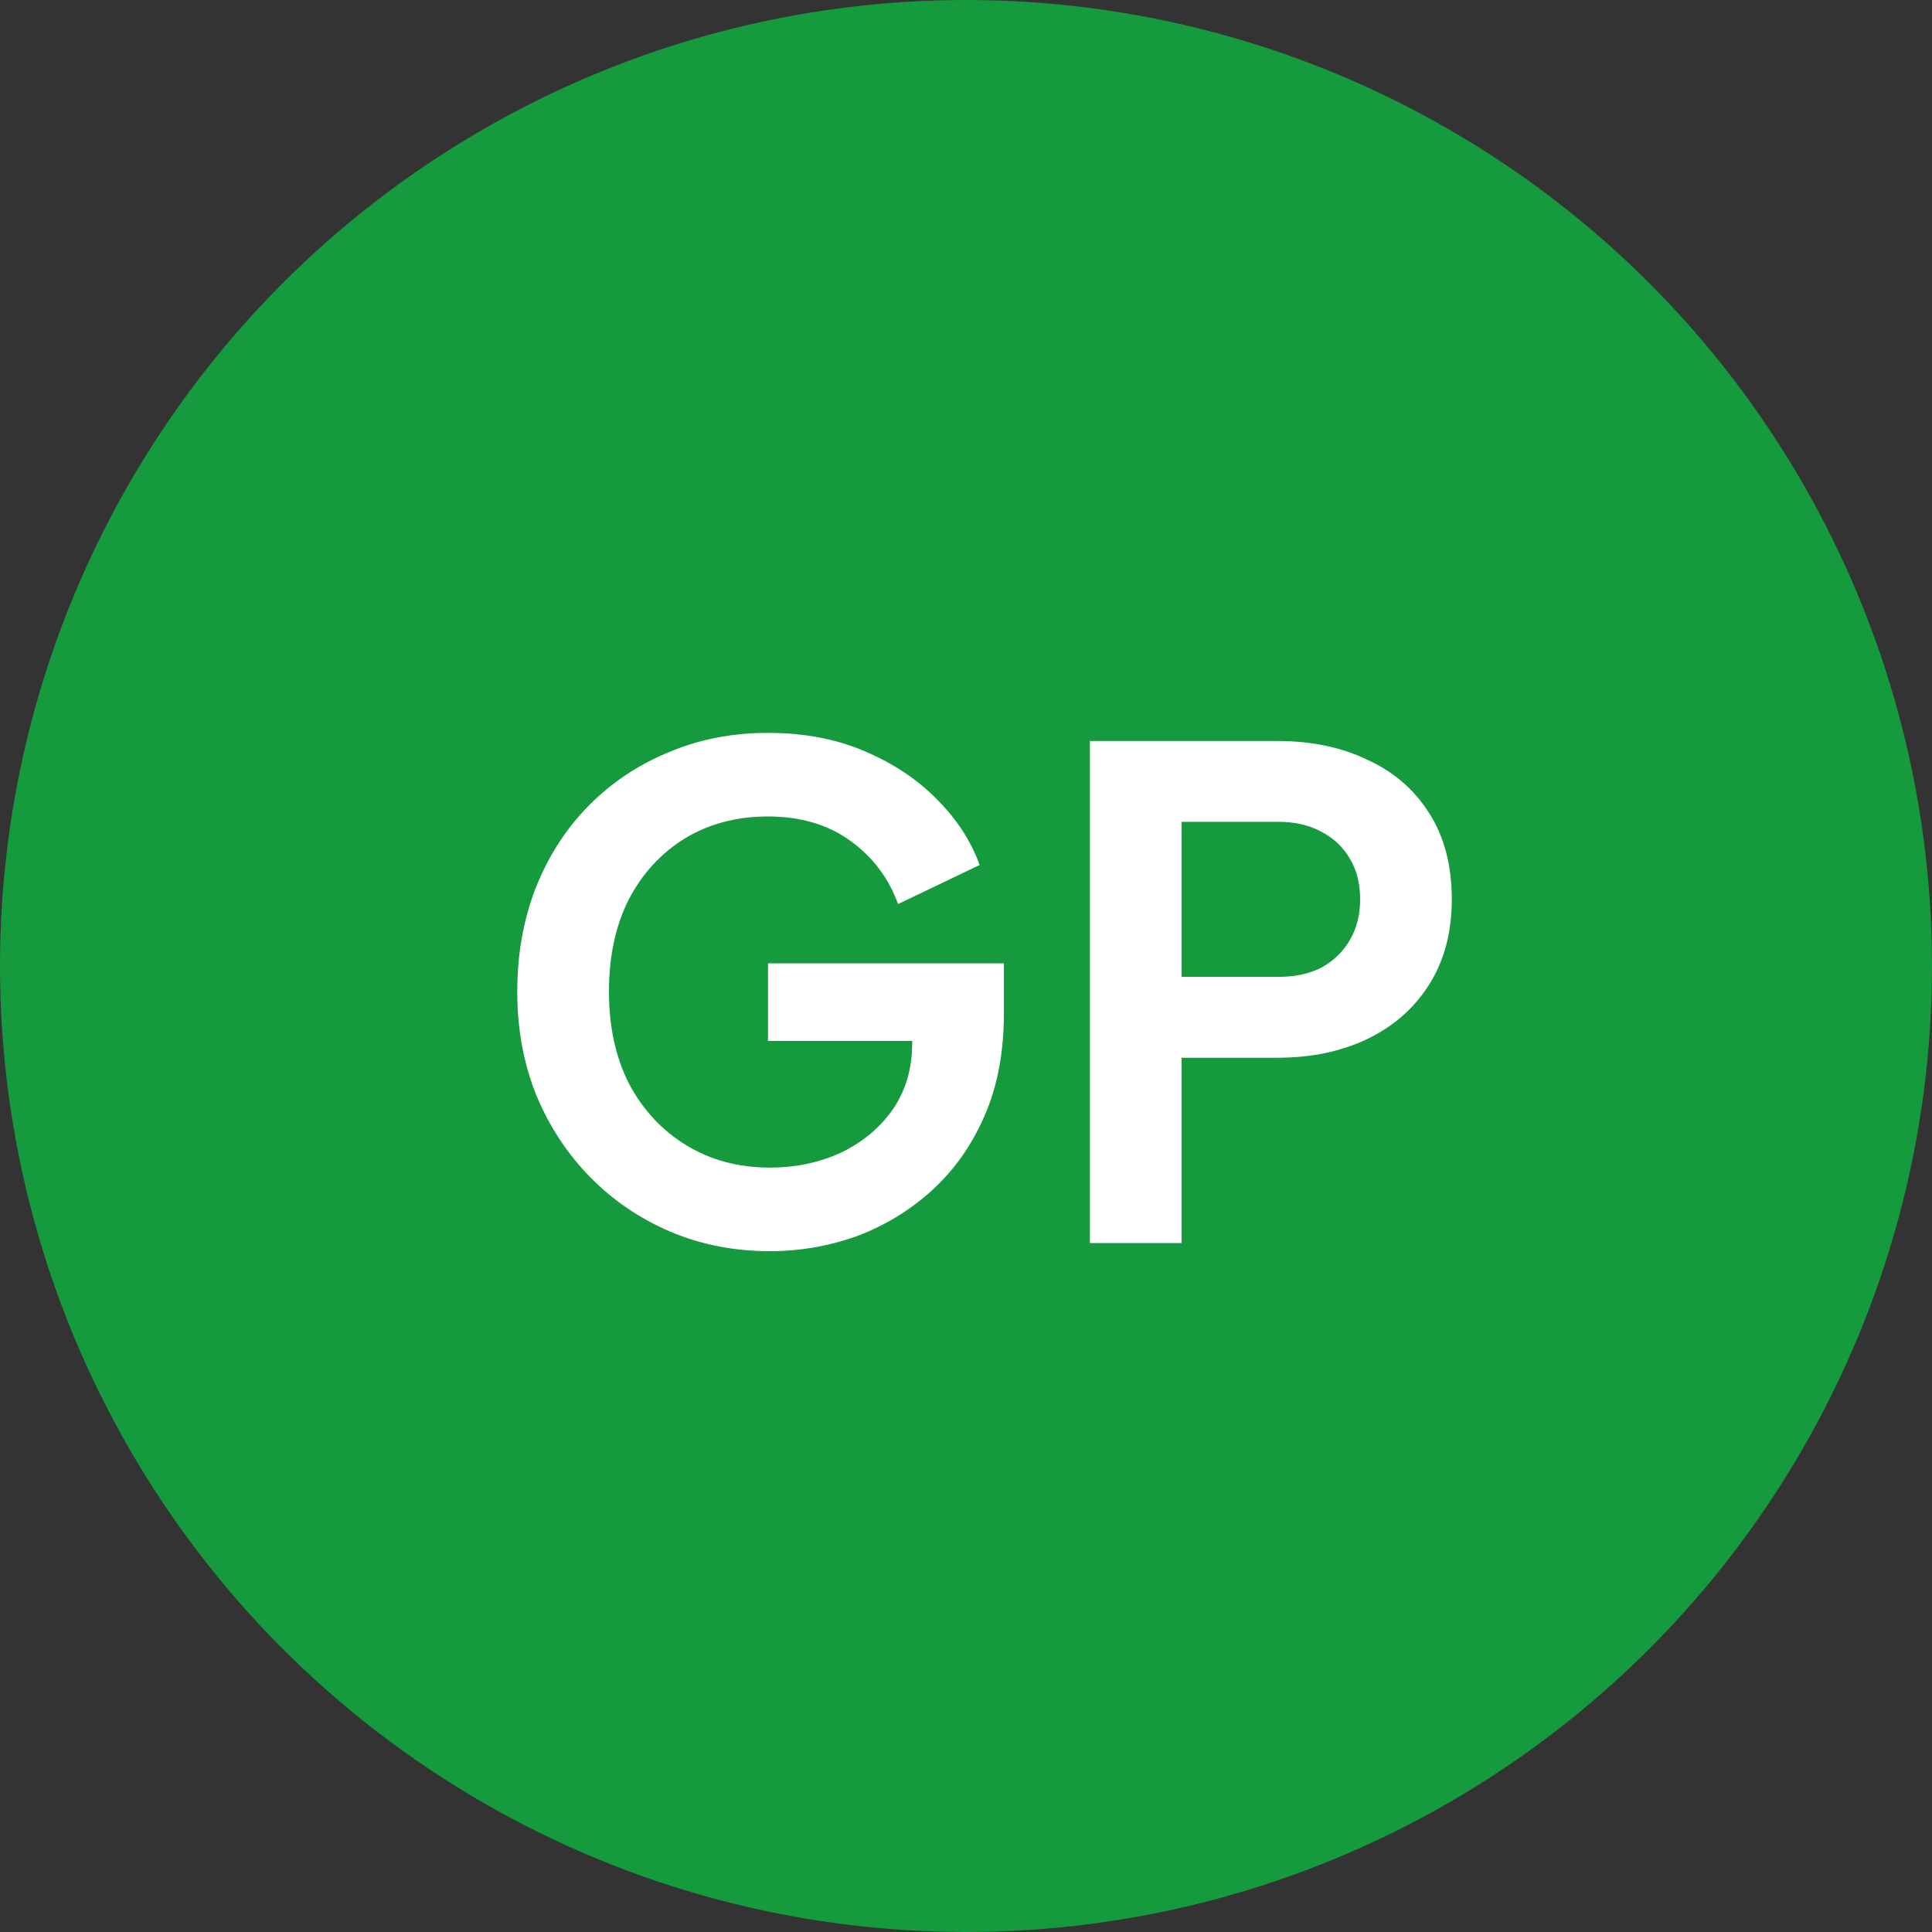
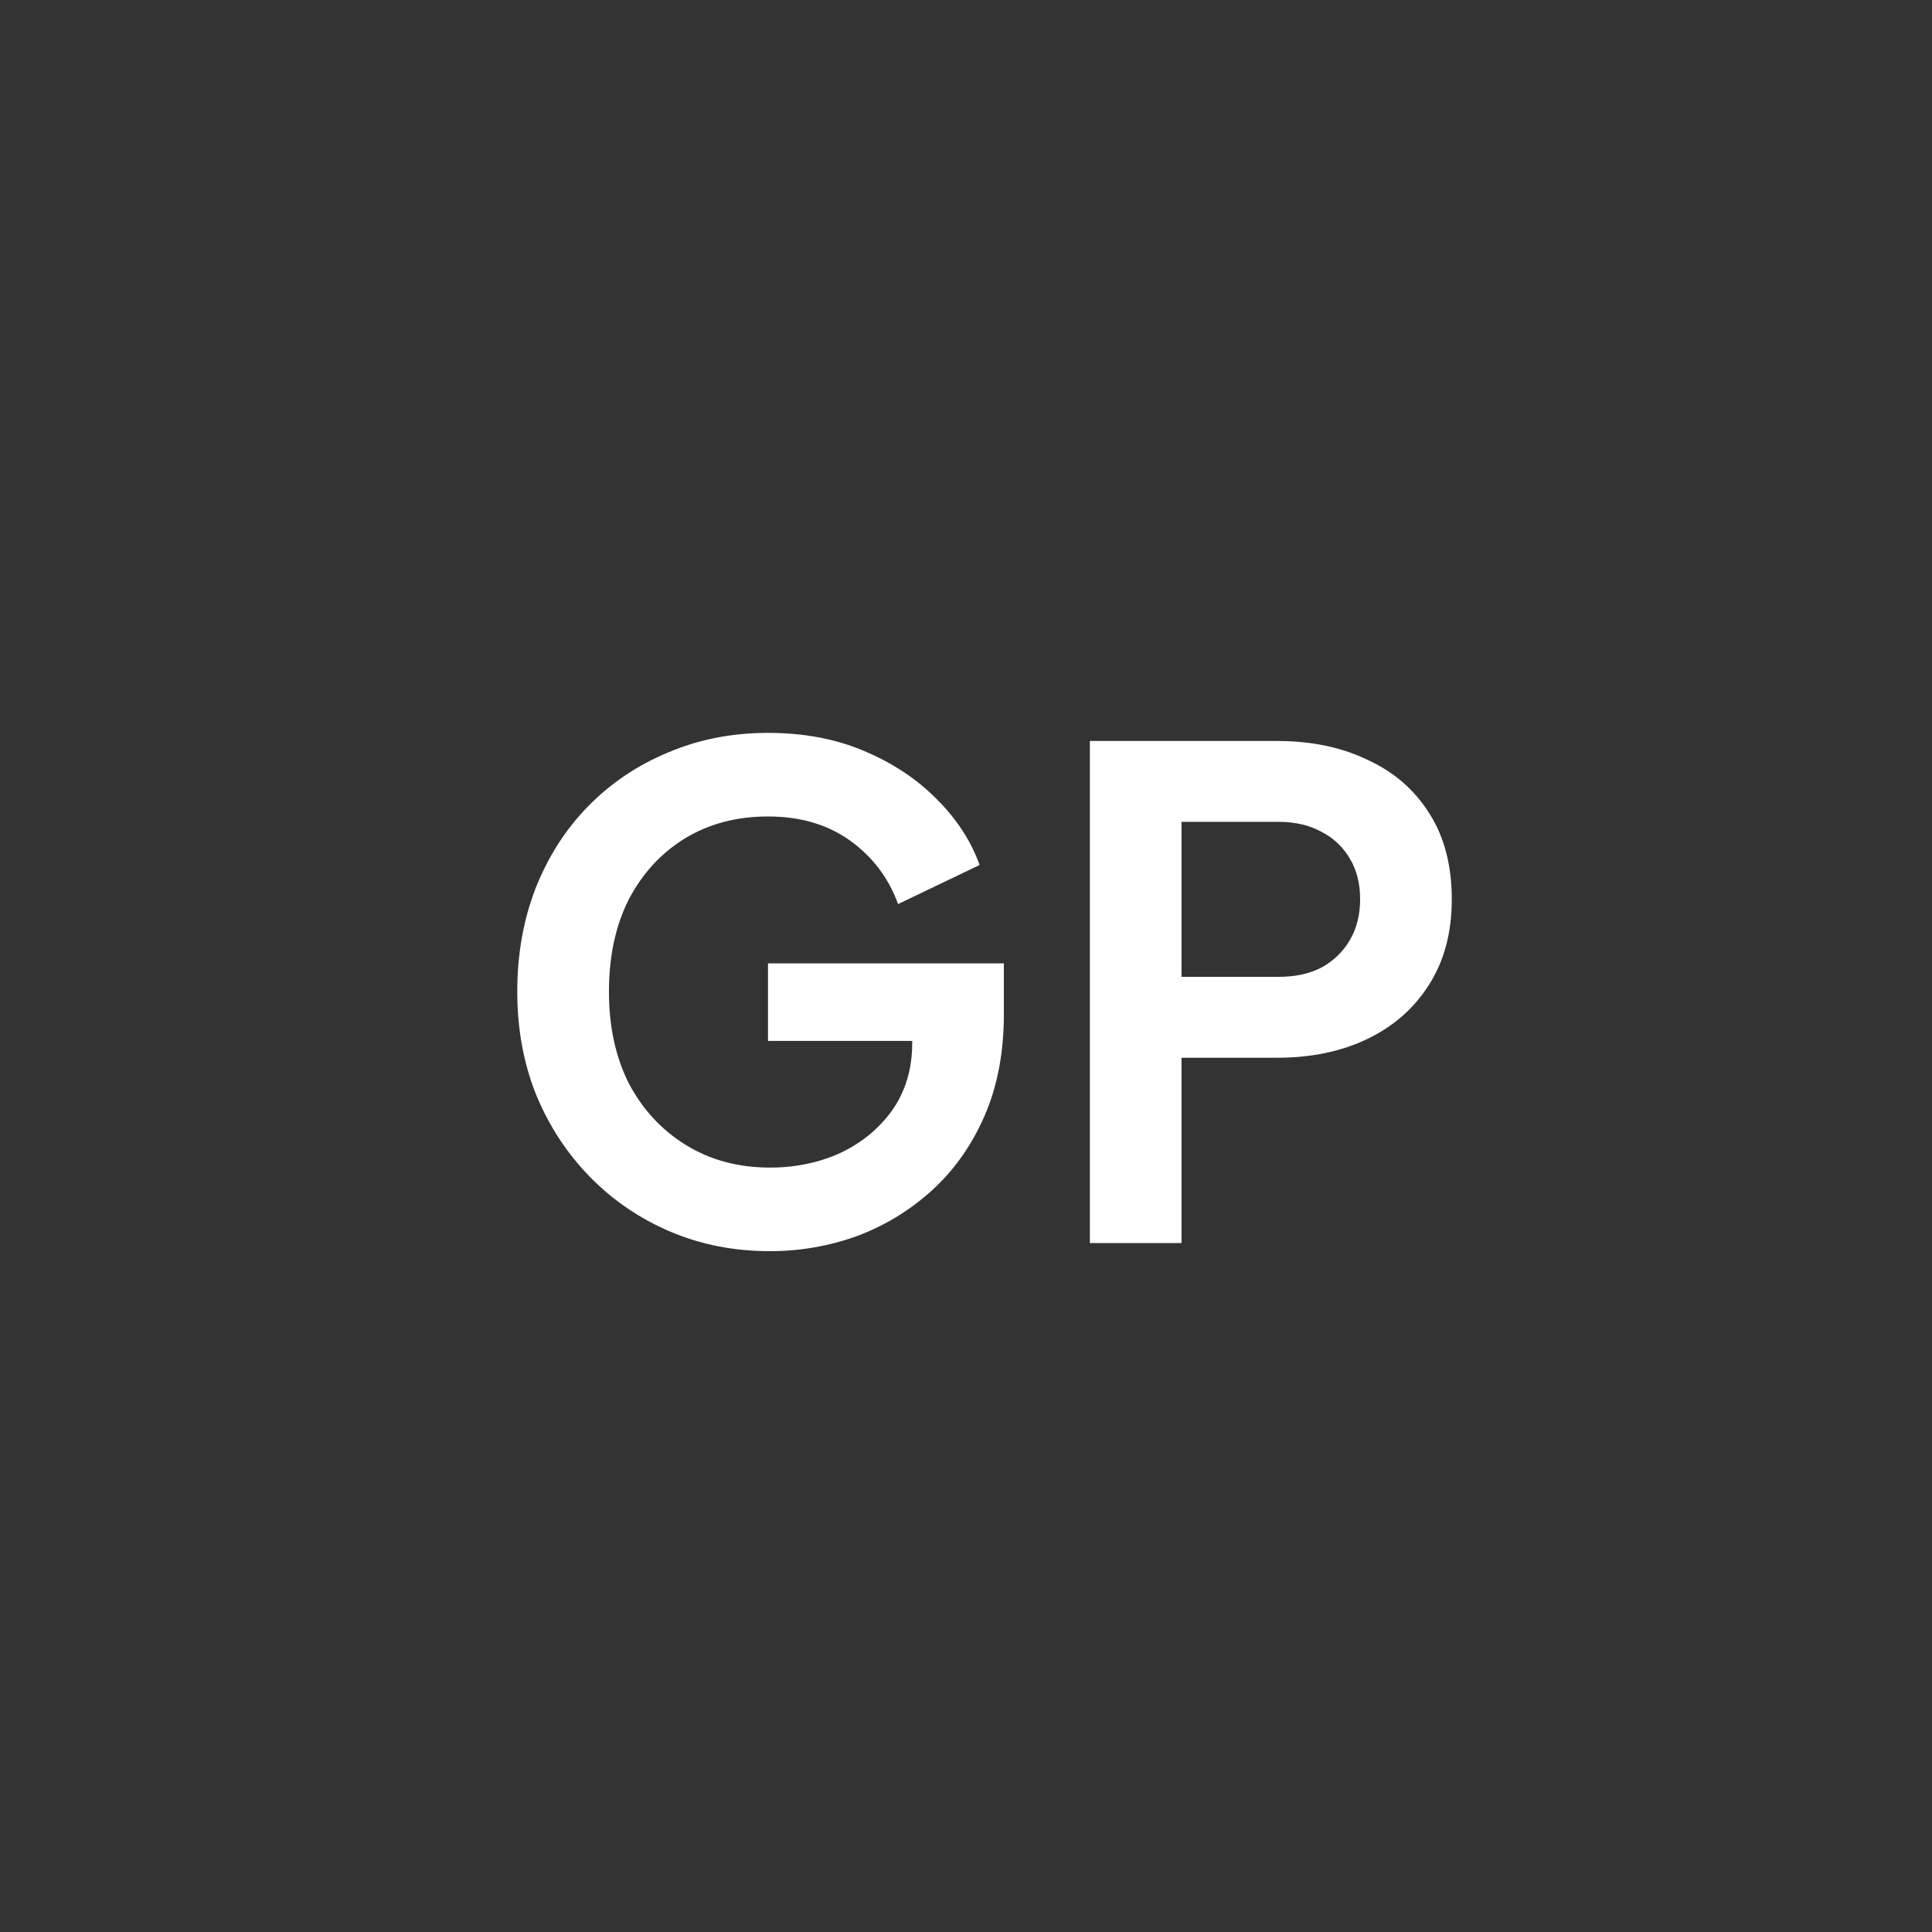
<svg xmlns="http://www.w3.org/2000/svg" width="68" height="68" viewBox="0 0 68 68" fill="none">
  <rect x="0" y="0" width="68" height="68" fill="#333333" stroke="none" />
-   <circle cx="34" cy="34" r="34" fill="#159A3D" />
  <path d="M38.36 43.752V26.08H44.955C46.156 26.08 47.216 26.301 48.133 26.744C49.066 27.171 49.794 27.804 50.316 28.642C50.837 29.464 51.098 30.468 51.098 31.654C51.098 32.825 50.829 33.829 50.292 34.667C49.77 35.489 49.05 36.122 48.133 36.565C47.216 37.007 46.156 37.229 44.955 37.229H41.586V43.752H38.36ZM41.586 34.382H45.002C45.587 34.382 46.093 34.272 46.52 34.05C46.947 33.813 47.279 33.489 47.516 33.078C47.754 32.666 47.872 32.192 47.872 31.654C47.872 31.101 47.754 30.626 47.516 30.231C47.279 29.82 46.947 29.504 46.52 29.282C46.093 29.045 45.587 28.926 45.002 28.926H41.586V34.382Z" fill="white" />
  <path d="M27.102 44.037C25.837 44.037 24.666 43.807 23.591 43.349C22.516 42.89 21.575 42.25 20.768 41.427C19.962 40.605 19.329 39.64 18.871 38.533C18.428 37.426 18.206 36.217 18.206 34.904C18.206 33.591 18.42 32.382 18.847 31.275C19.29 30.152 19.907 29.187 20.697 28.381C21.504 27.558 22.445 26.926 23.52 26.483C24.595 26.024 25.765 25.795 27.031 25.795C28.296 25.795 29.427 26.009 30.423 26.436C31.435 26.863 32.289 27.432 32.985 28.143C33.68 28.839 34.178 29.606 34.479 30.445L31.609 31.82C31.277 30.903 30.715 30.16 29.925 29.59C29.134 29.021 28.169 28.737 27.031 28.737C25.924 28.737 24.943 28.997 24.089 29.519C23.251 30.041 22.595 30.761 22.12 31.678C21.662 32.595 21.433 33.67 21.433 34.904C21.433 36.138 21.67 37.221 22.144 38.154C22.634 39.071 23.306 39.791 24.16 40.312C25.014 40.834 25.995 41.095 27.102 41.095C28.003 41.095 28.833 40.921 29.593 40.573C30.352 40.21 30.96 39.703 31.419 39.055C31.878 38.391 32.107 37.608 32.107 36.707V35.355L33.578 36.636H27.031V33.908H35.333V35.687C35.333 37.047 35.104 38.249 34.645 39.292C34.187 40.336 33.562 41.214 32.771 41.925C31.996 42.621 31.119 43.151 30.138 43.515C29.158 43.863 28.145 44.037 27.102 44.037Z" fill="white" />
</svg>